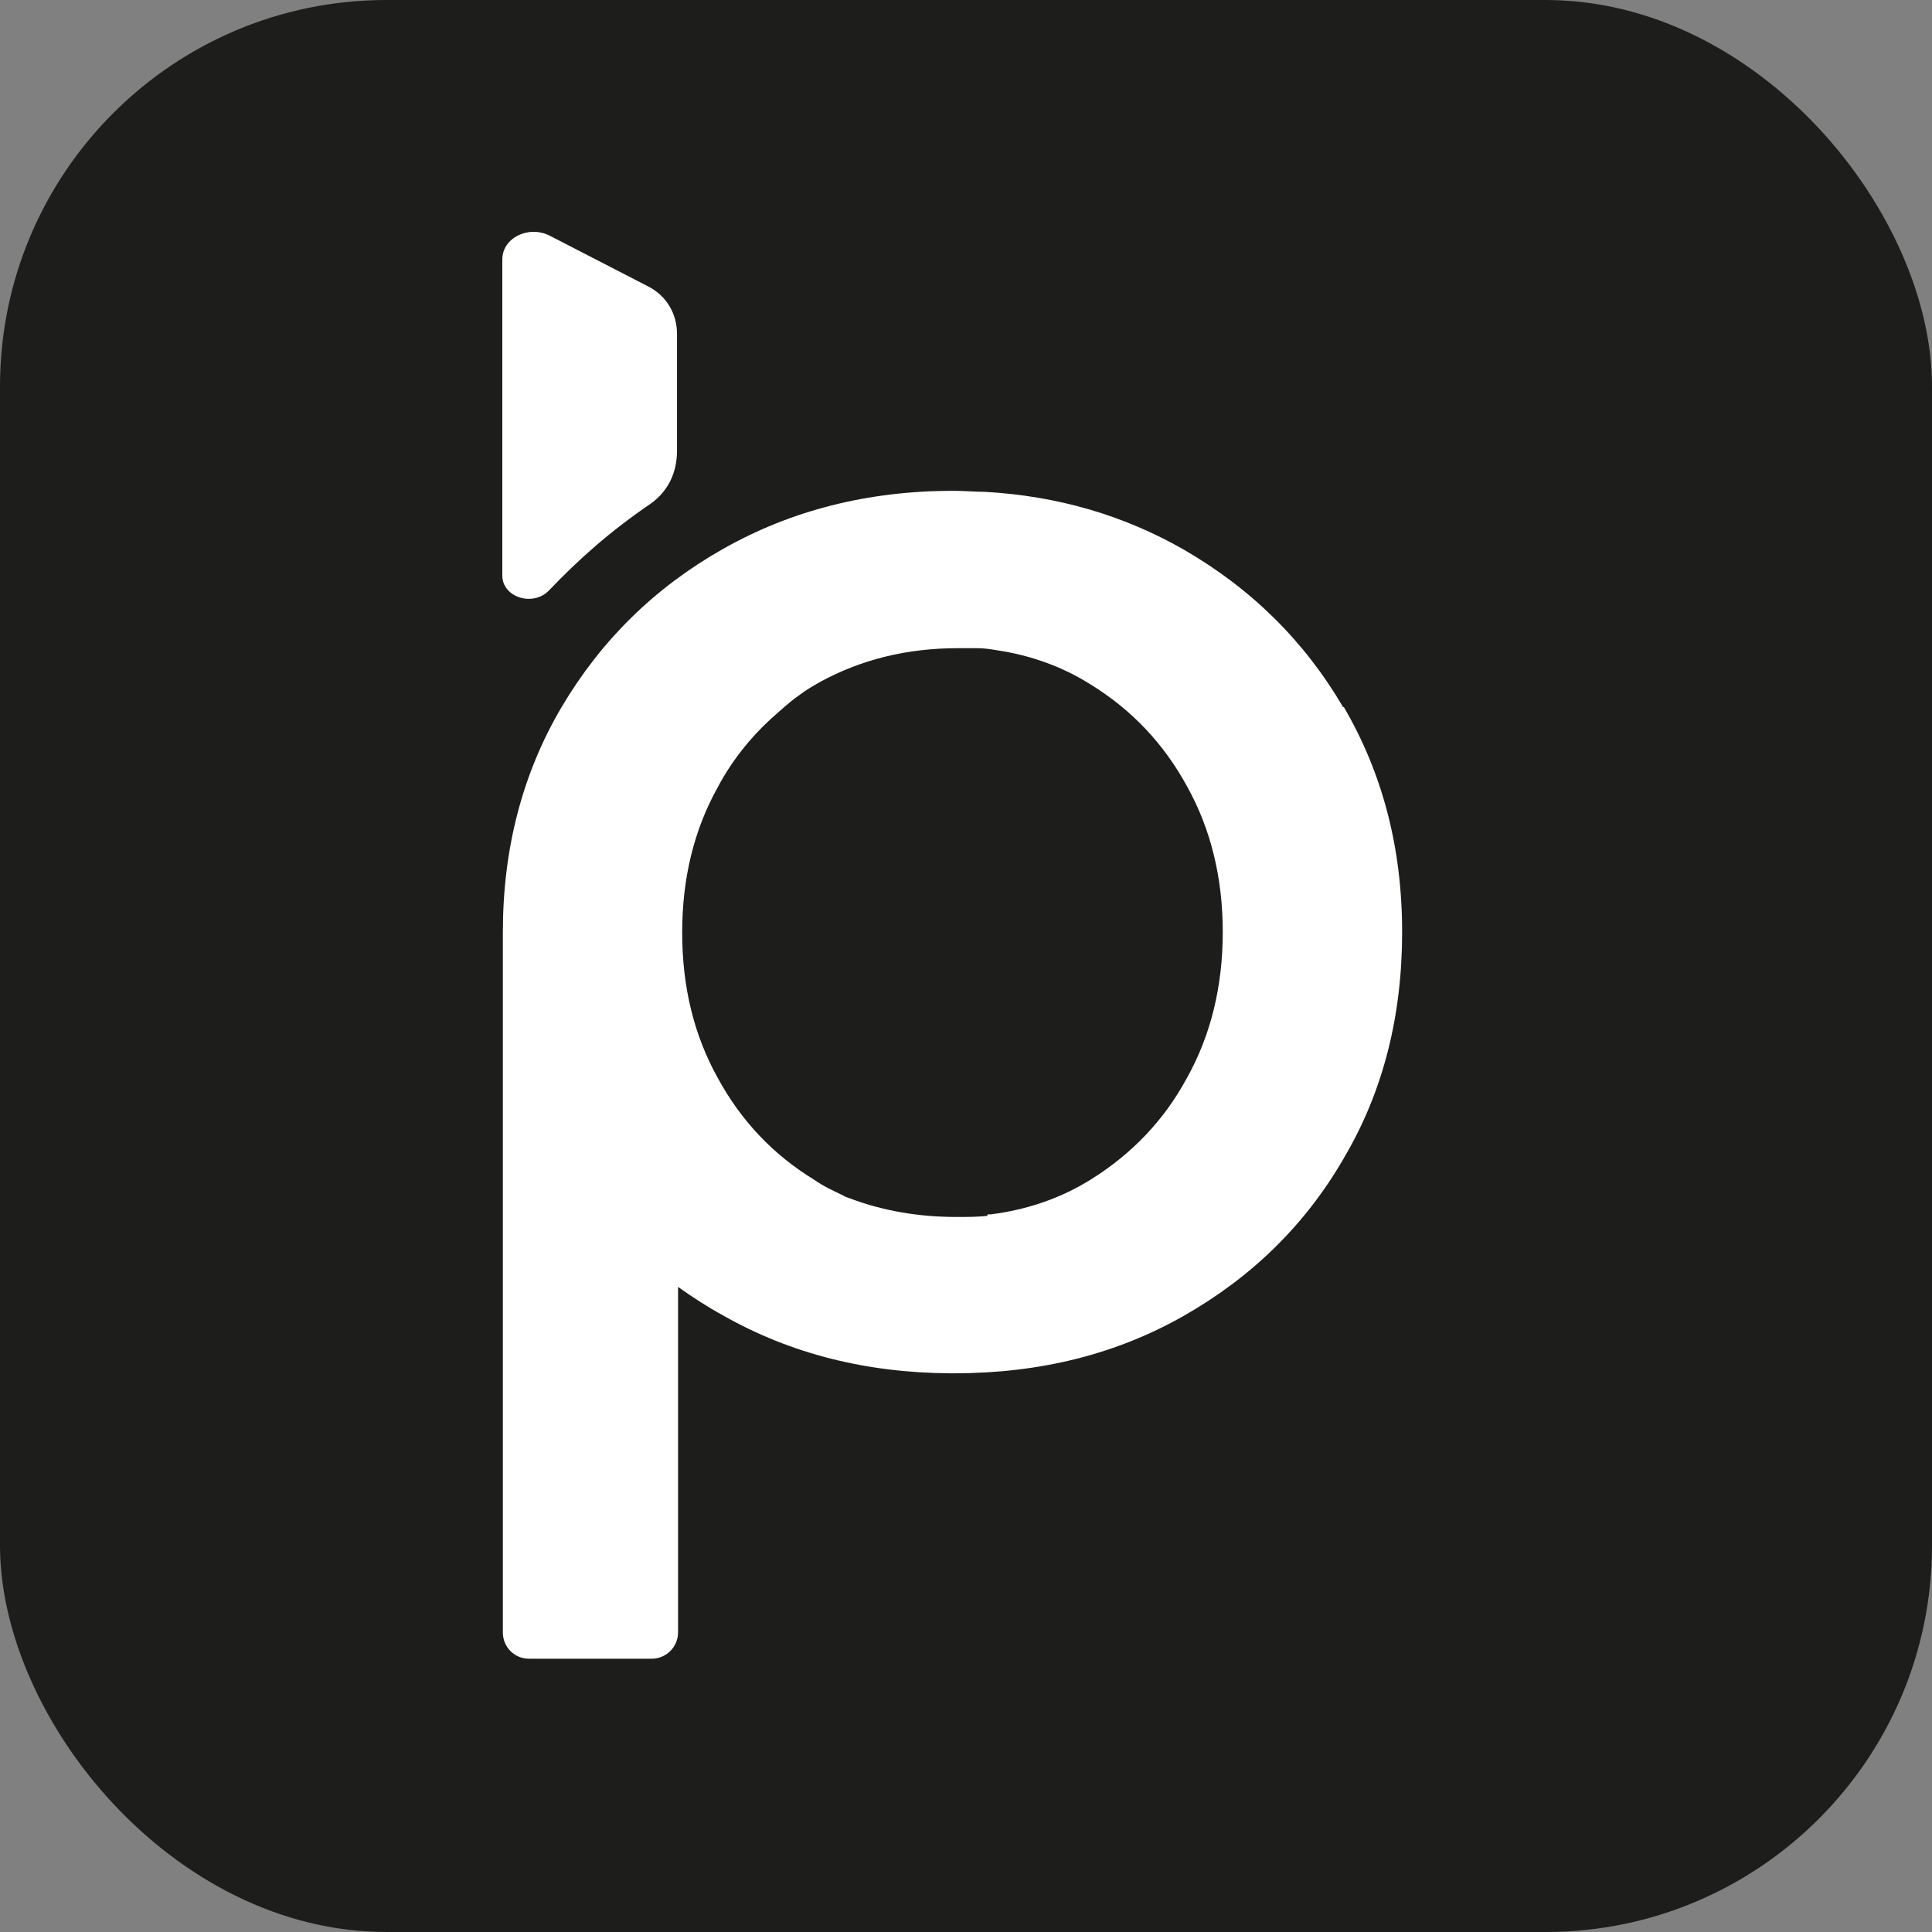
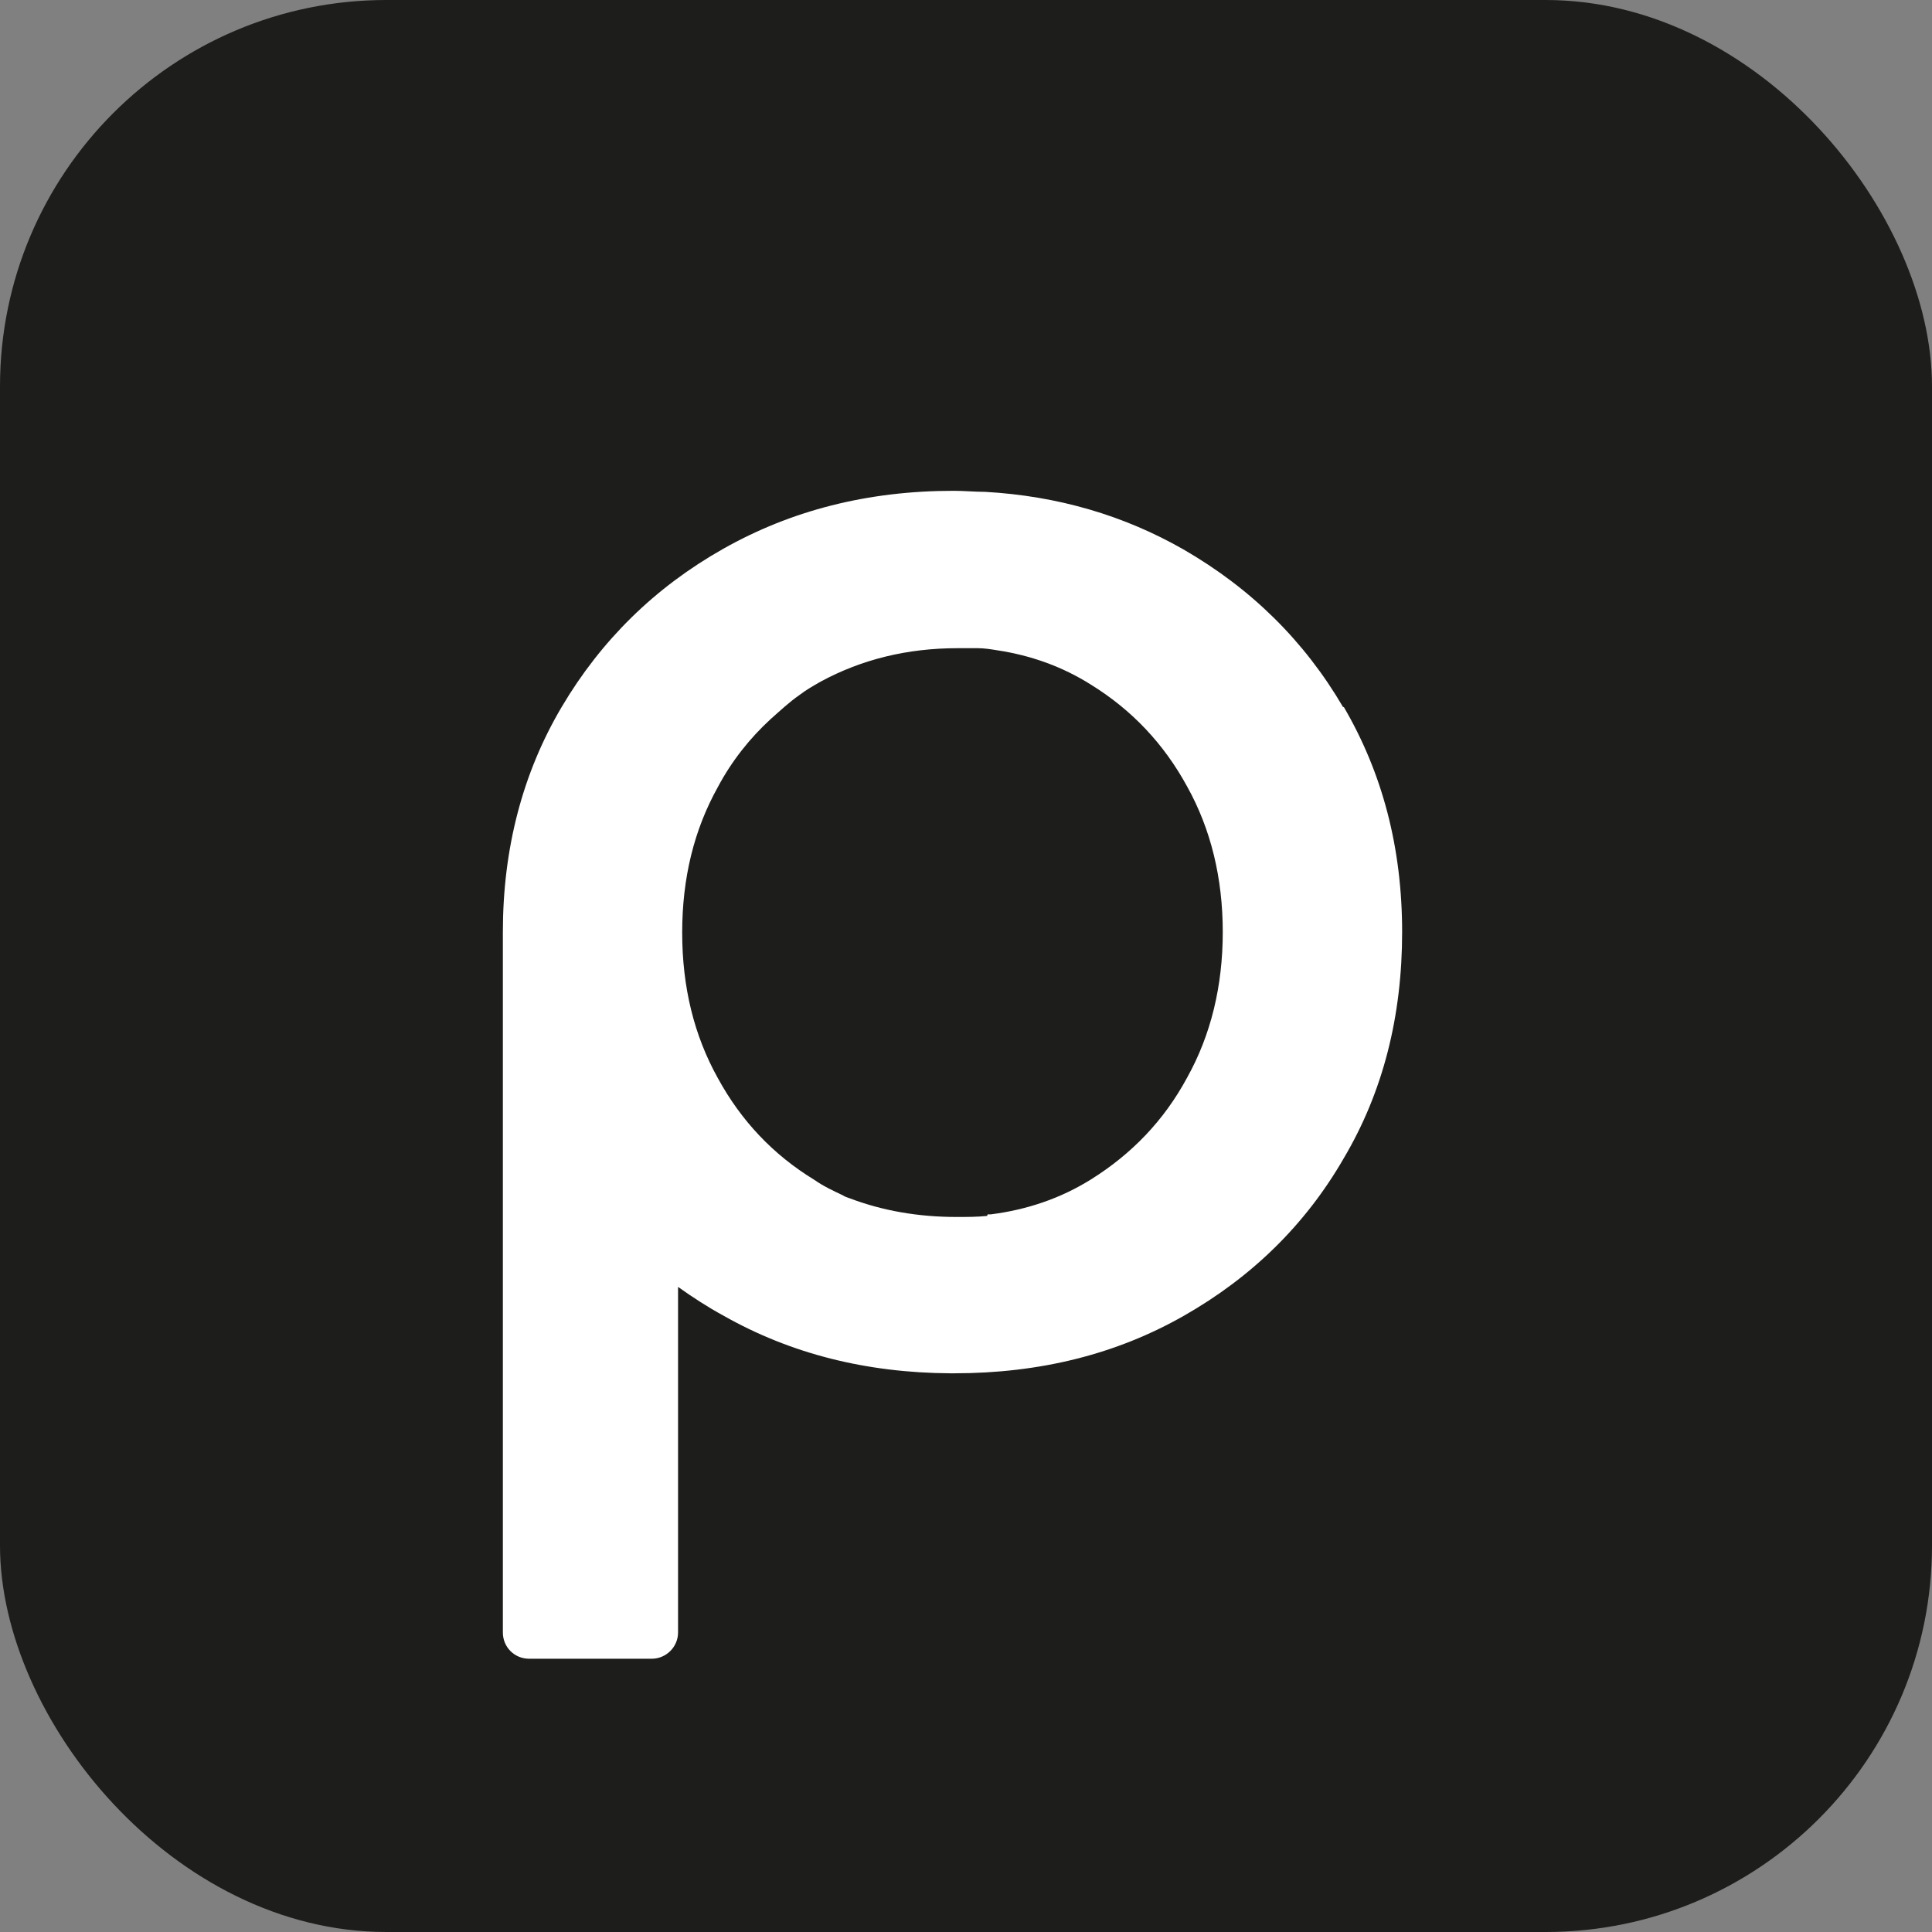
<svg xmlns="http://www.w3.org/2000/svg" width="50" height="50" viewBox="0 0 50 50" fill="none">
  <rect x="0" y="0" width="50" height="50" fill="#808080" stroke="none" />
  <rect width="50" height="50" rx="10" fill="#1D1D1B" />
  <path d="M34.762 18.305C33.759 16.589 32.381 15.231 30.629 14.22C29.091 13.341 27.379 12.835 25.493 12.729C25.225 12.729 24.958 12.702 24.677 12.702C22.457 12.702 20.477 13.208 18.712 14.206C16.946 15.204 15.555 16.575 14.539 18.292C13.522 20.009 13.014 21.966 13.014 24.122V42.249C13.014 42.622 13.308 42.928 13.696 42.928H16.866C17.24 42.928 17.548 42.622 17.548 42.249V33.305C17.922 33.571 18.31 33.824 18.725 34.05C20.464 35.035 22.416 35.528 24.597 35.541H24.69C26.911 35.541 28.89 35.049 30.642 34.05C32.395 33.052 33.785 31.695 34.775 29.978C35.792 28.261 36.287 26.304 36.287 24.122C36.287 21.939 35.778 20.009 34.775 18.292L34.762 18.305ZM25.546 31.468C25.292 31.495 25.025 31.495 24.757 31.495C23.767 31.495 22.845 31.335 22.002 31.016C21.935 30.989 21.868 30.976 21.815 30.936C21.561 30.816 21.306 30.697 21.079 30.537C20.009 29.885 19.18 29.006 18.578 27.902C17.962 26.797 17.655 25.546 17.655 24.135C17.655 22.724 17.962 21.473 18.578 20.369C18.939 19.69 19.407 19.104 19.942 18.612C20.183 18.399 20.424 18.172 20.691 17.986C20.865 17.853 21.052 17.747 21.239 17.64C22.296 17.068 23.473 16.775 24.784 16.775C24.958 16.775 25.132 16.775 25.306 16.775C25.466 16.775 25.64 16.802 25.8 16.828C26.683 16.961 27.499 17.254 28.235 17.72C29.291 18.372 30.121 19.25 30.723 20.355C31.338 21.46 31.645 22.724 31.645 24.122C31.645 25.519 31.338 26.784 30.723 27.888C30.121 29.006 29.278 29.871 28.235 30.523C27.446 31.016 26.576 31.309 25.64 31.428C25.613 31.428 25.586 31.428 25.56 31.428L25.546 31.468Z" fill="white" />
-   <path d="M17.521 11.664C17.521 10.866 17.521 9.508 17.521 8.643C17.521 8.137 17.267 7.671 16.785 7.418L14.23 6.101C13.682 5.821 13 6.154 13 6.713V14.898C13 15.457 13.789 15.71 14.204 15.284C14.979 14.473 15.769 13.767 16.839 13.035C17.307 12.702 17.521 12.21 17.521 11.664Z" fill="white" />
</svg>